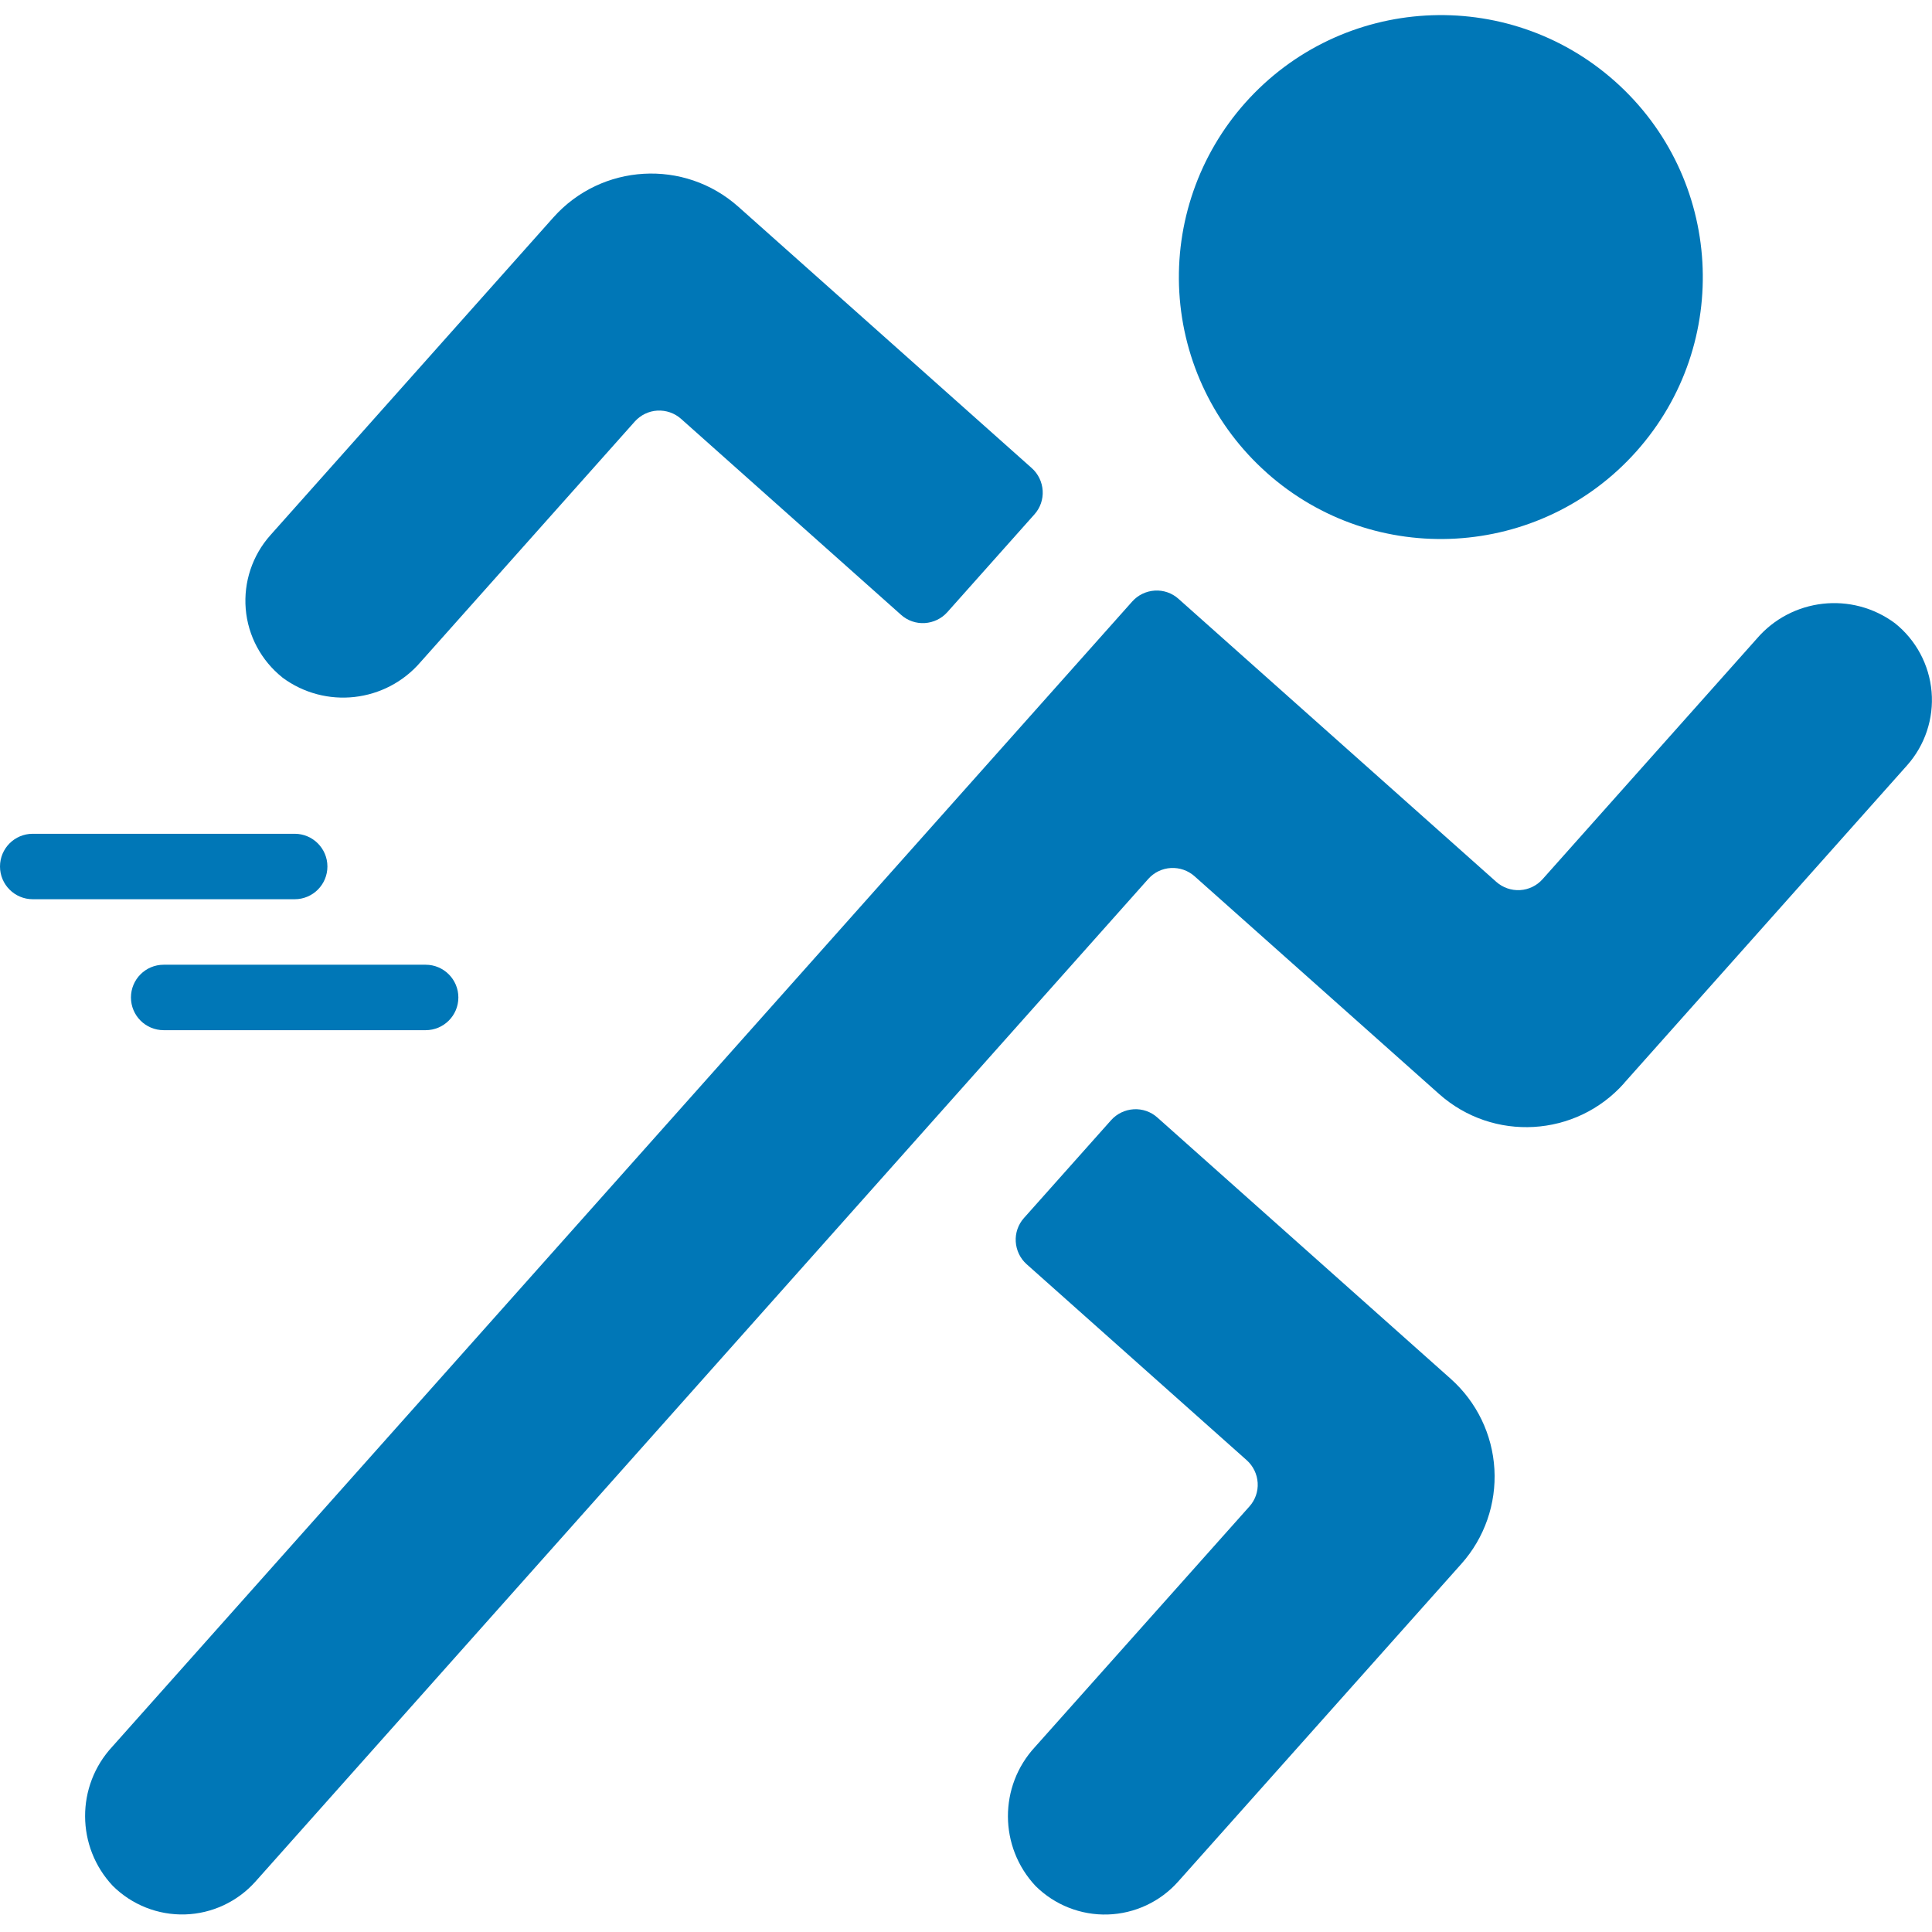
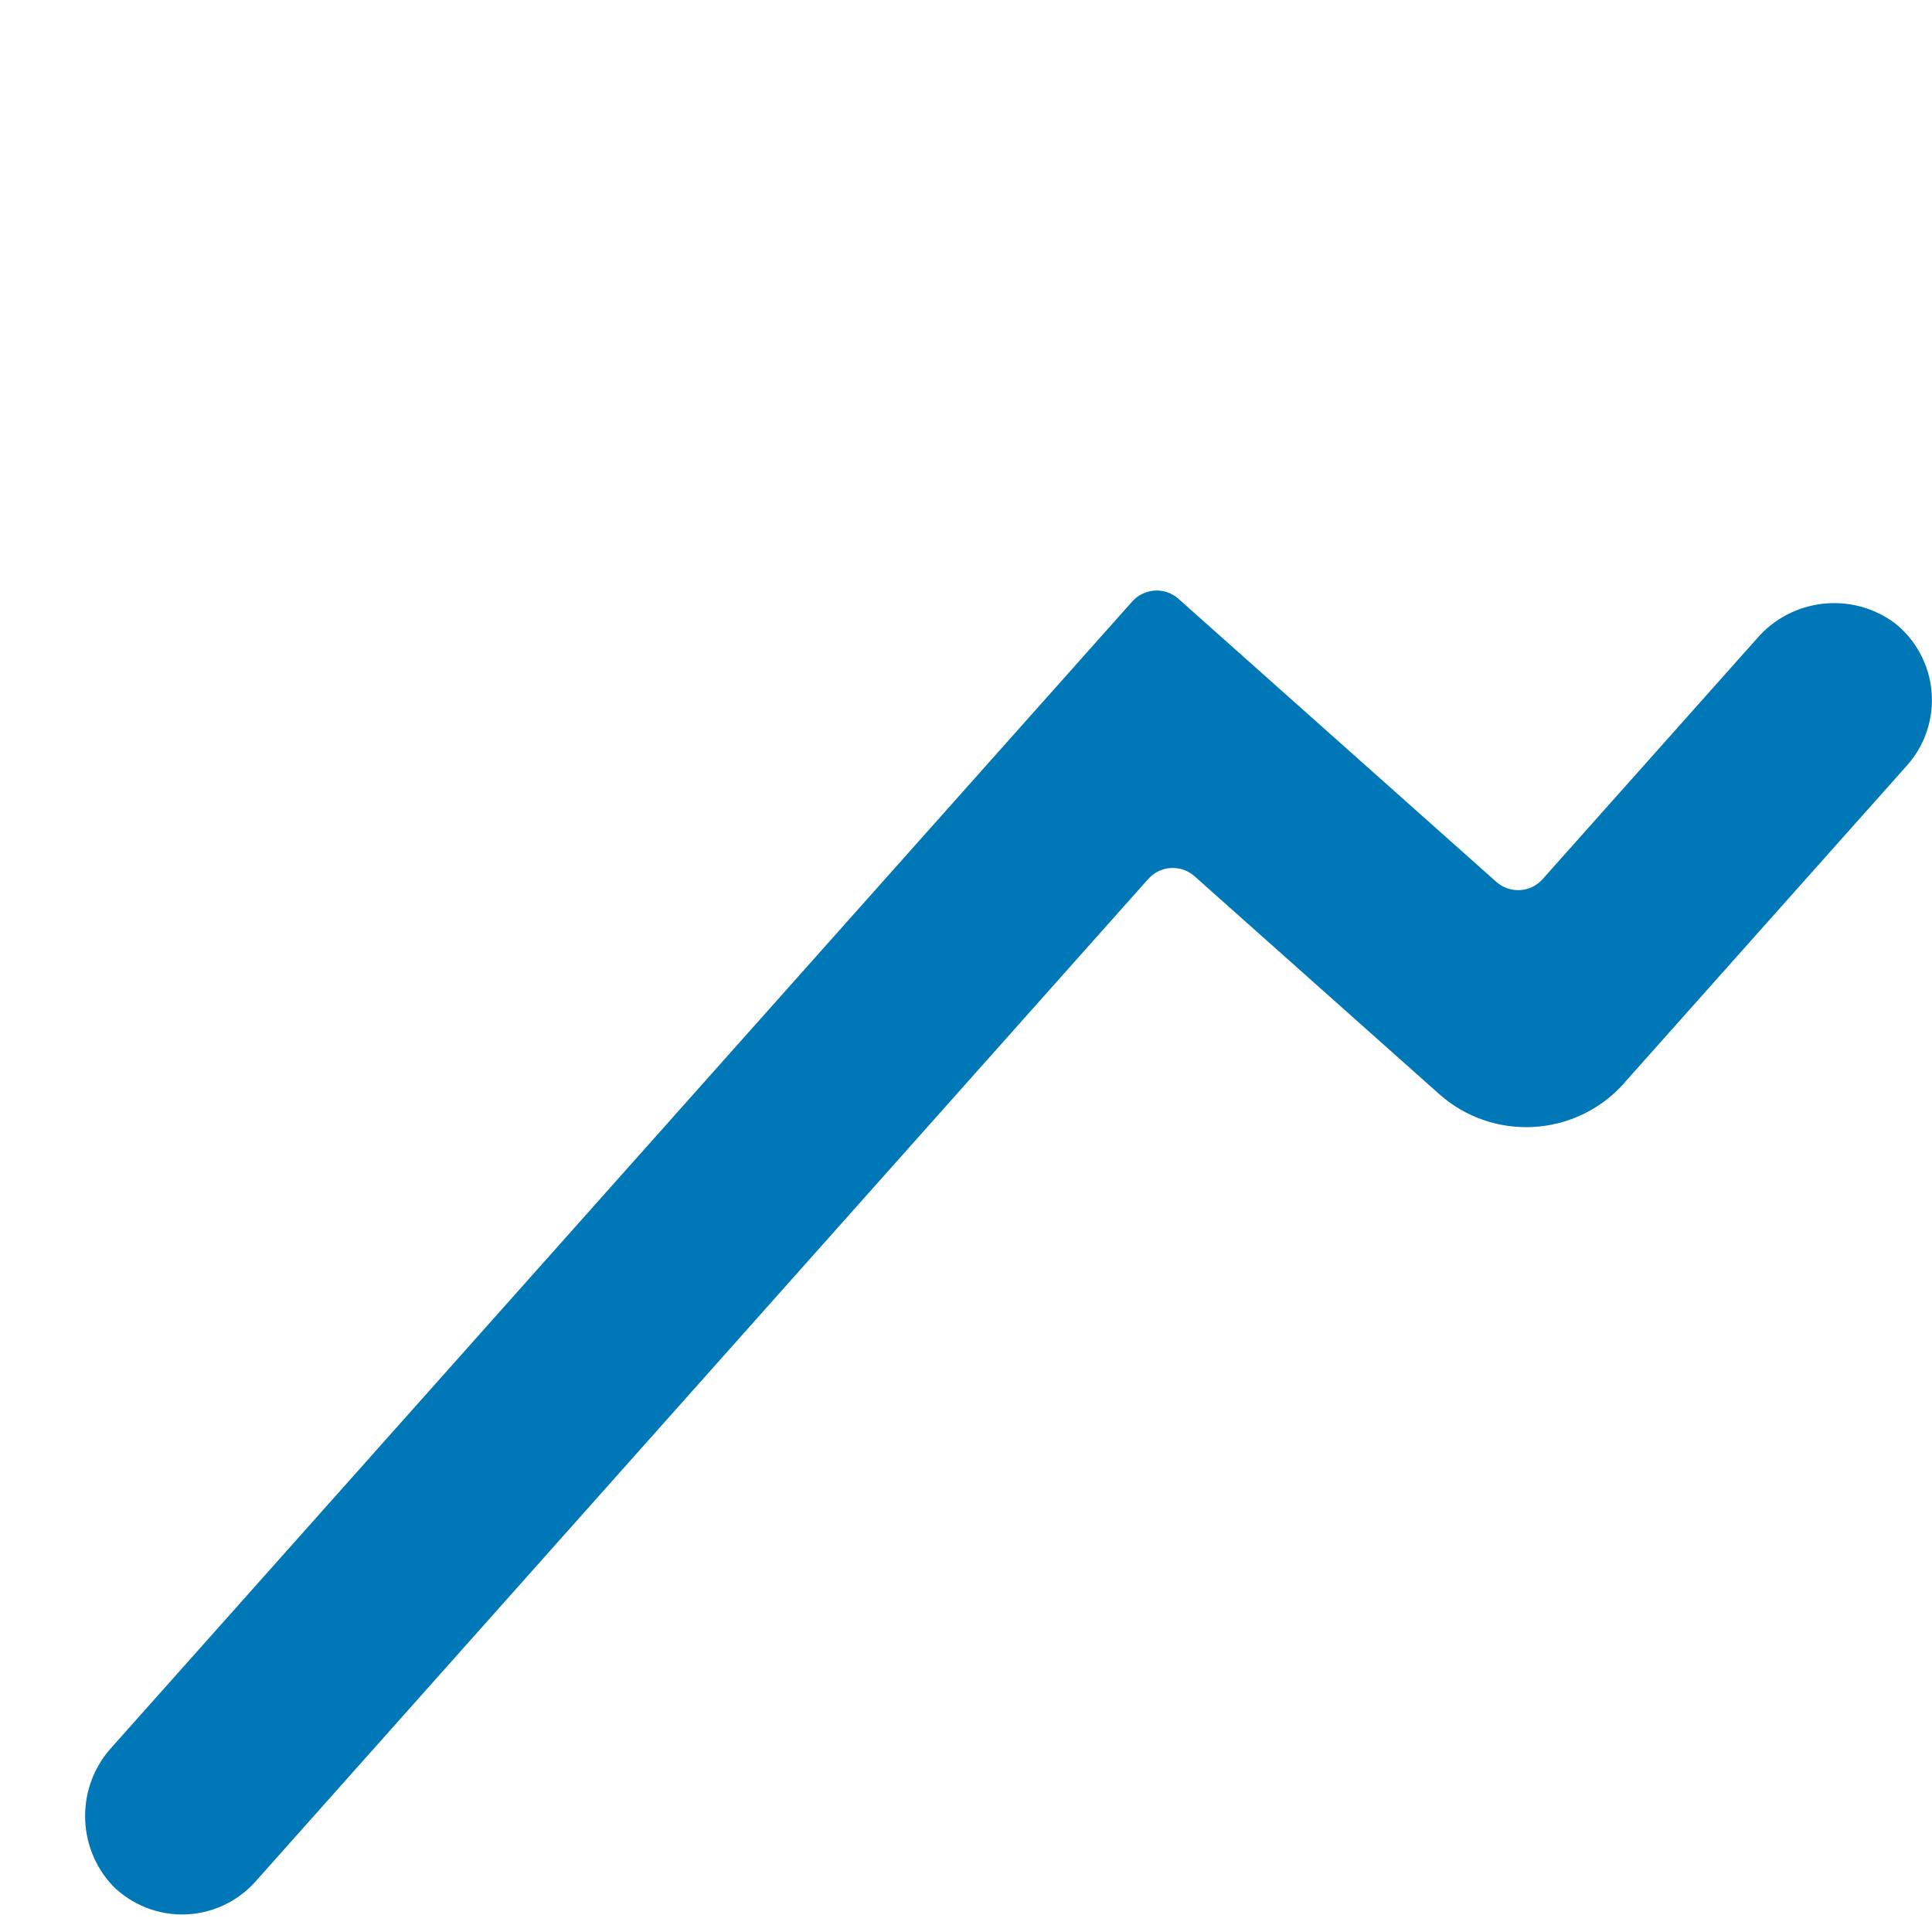
<svg xmlns="http://www.w3.org/2000/svg" version="1.1" width="32" height="32" viewBox="0 0 32 32" fill="#0077b7">
  <title>flip-move</title>
  <path d="M26.898 17.942l4.689-5.265c0.297-0.334 0.444-0.775 0.406-1.22s-0.257-0.855-0.606-1.134c-0.713-0.53-1.714-0.417-2.291 0.258l-3.546 3.981c-0.095 0.107-0.23 0.173-0.374 0.181s-0.285-0.041-0.392-0.136l-5.265-4.689c-0.107-0.096-0.249-0.145-0.392-0.136s-0.278 0.073-0.374 0.181l-16.893 18.967c-0.604 0.651-0.6 1.659 0.008 2.306 0.317 0.315 0.75 0.486 1.196 0.473s0.868-0.21 1.166-0.543l14.789-16.608c0.096-0.108 0.23-0.173 0.374-0.181s0.285 0.041 0.392 0.136l4.051 3.607c0.895 0.797 2.266 0.717 3.063-0.177z" />
-   <path d="M4.676 11.221c0.713 0.53 1.714 0.417 2.292-0.258l3.546-3.981c0.096-0.107 0.23-0.173 0.374-0.181s0.285 0.041 0.392 0.136l3.645 3.247c0.107 0.096 0.249 0.145 0.392 0.136s0.278-0.073 0.374-0.181l1.443-1.62c0.096-0.107 0.145-0.249 0.136-0.392s-0.073-0.278-0.181-0.374l-4.86-4.329c-0.895-0.797-2.266-0.717-3.063 0.177l-4.689 5.265c-0.297 0.334-0.444 0.775-0.407 1.22s0.257 0.855 0.606 1.134z" />
-   <path d="M17.145 28.933c-0.604 0.651-0.6 1.659 0.008 2.306 0.317 0.314 0.75 0.485 1.196 0.471s0.868-0.211 1.165-0.545l4.692-5.264c0.383-0.43 0.579-0.994 0.546-1.568s-0.293-1.112-0.723-1.495l-4.86-4.329c-0.107-0.096-0.249-0.145-0.392-0.136s-0.278 0.073-0.374 0.181l-1.443 1.62c-0.096 0.107-0.145 0.249-0.136 0.392s0.073 0.278 0.181 0.374l3.645 3.246c0.107 0.096 0.172 0.23 0.181 0.374s-0.041 0.285-0.137 0.392z" />
-   <path d="M20.979 7.829c1.789 1.594 4.532 1.435 6.126-0.354s1.435-4.532-0.354-6.126c-1.789-1.594-4.532-1.435-6.126 0.354-0.765 0.859-1.158 1.988-1.092 3.136s0.587 2.224 1.446 2.989z" />
-   <path d="M0.542 14.894h4.339c0.3 0 0.542-0.243 0.542-0.542s-0.243-0.542-0.542-0.542h-4.339c-0.3 0-0.542 0.243-0.542 0.542s0.243 0.542 0.542 0.542z" />
-   <path d="M2.169 16.521c0 0.3 0.243 0.542 0.542 0.542h4.339c0.3 0 0.542-0.243 0.542-0.542s-0.243-0.542-0.542-0.542h-4.339c-0.3 0-0.542 0.243-0.542 0.542z" />
</svg>